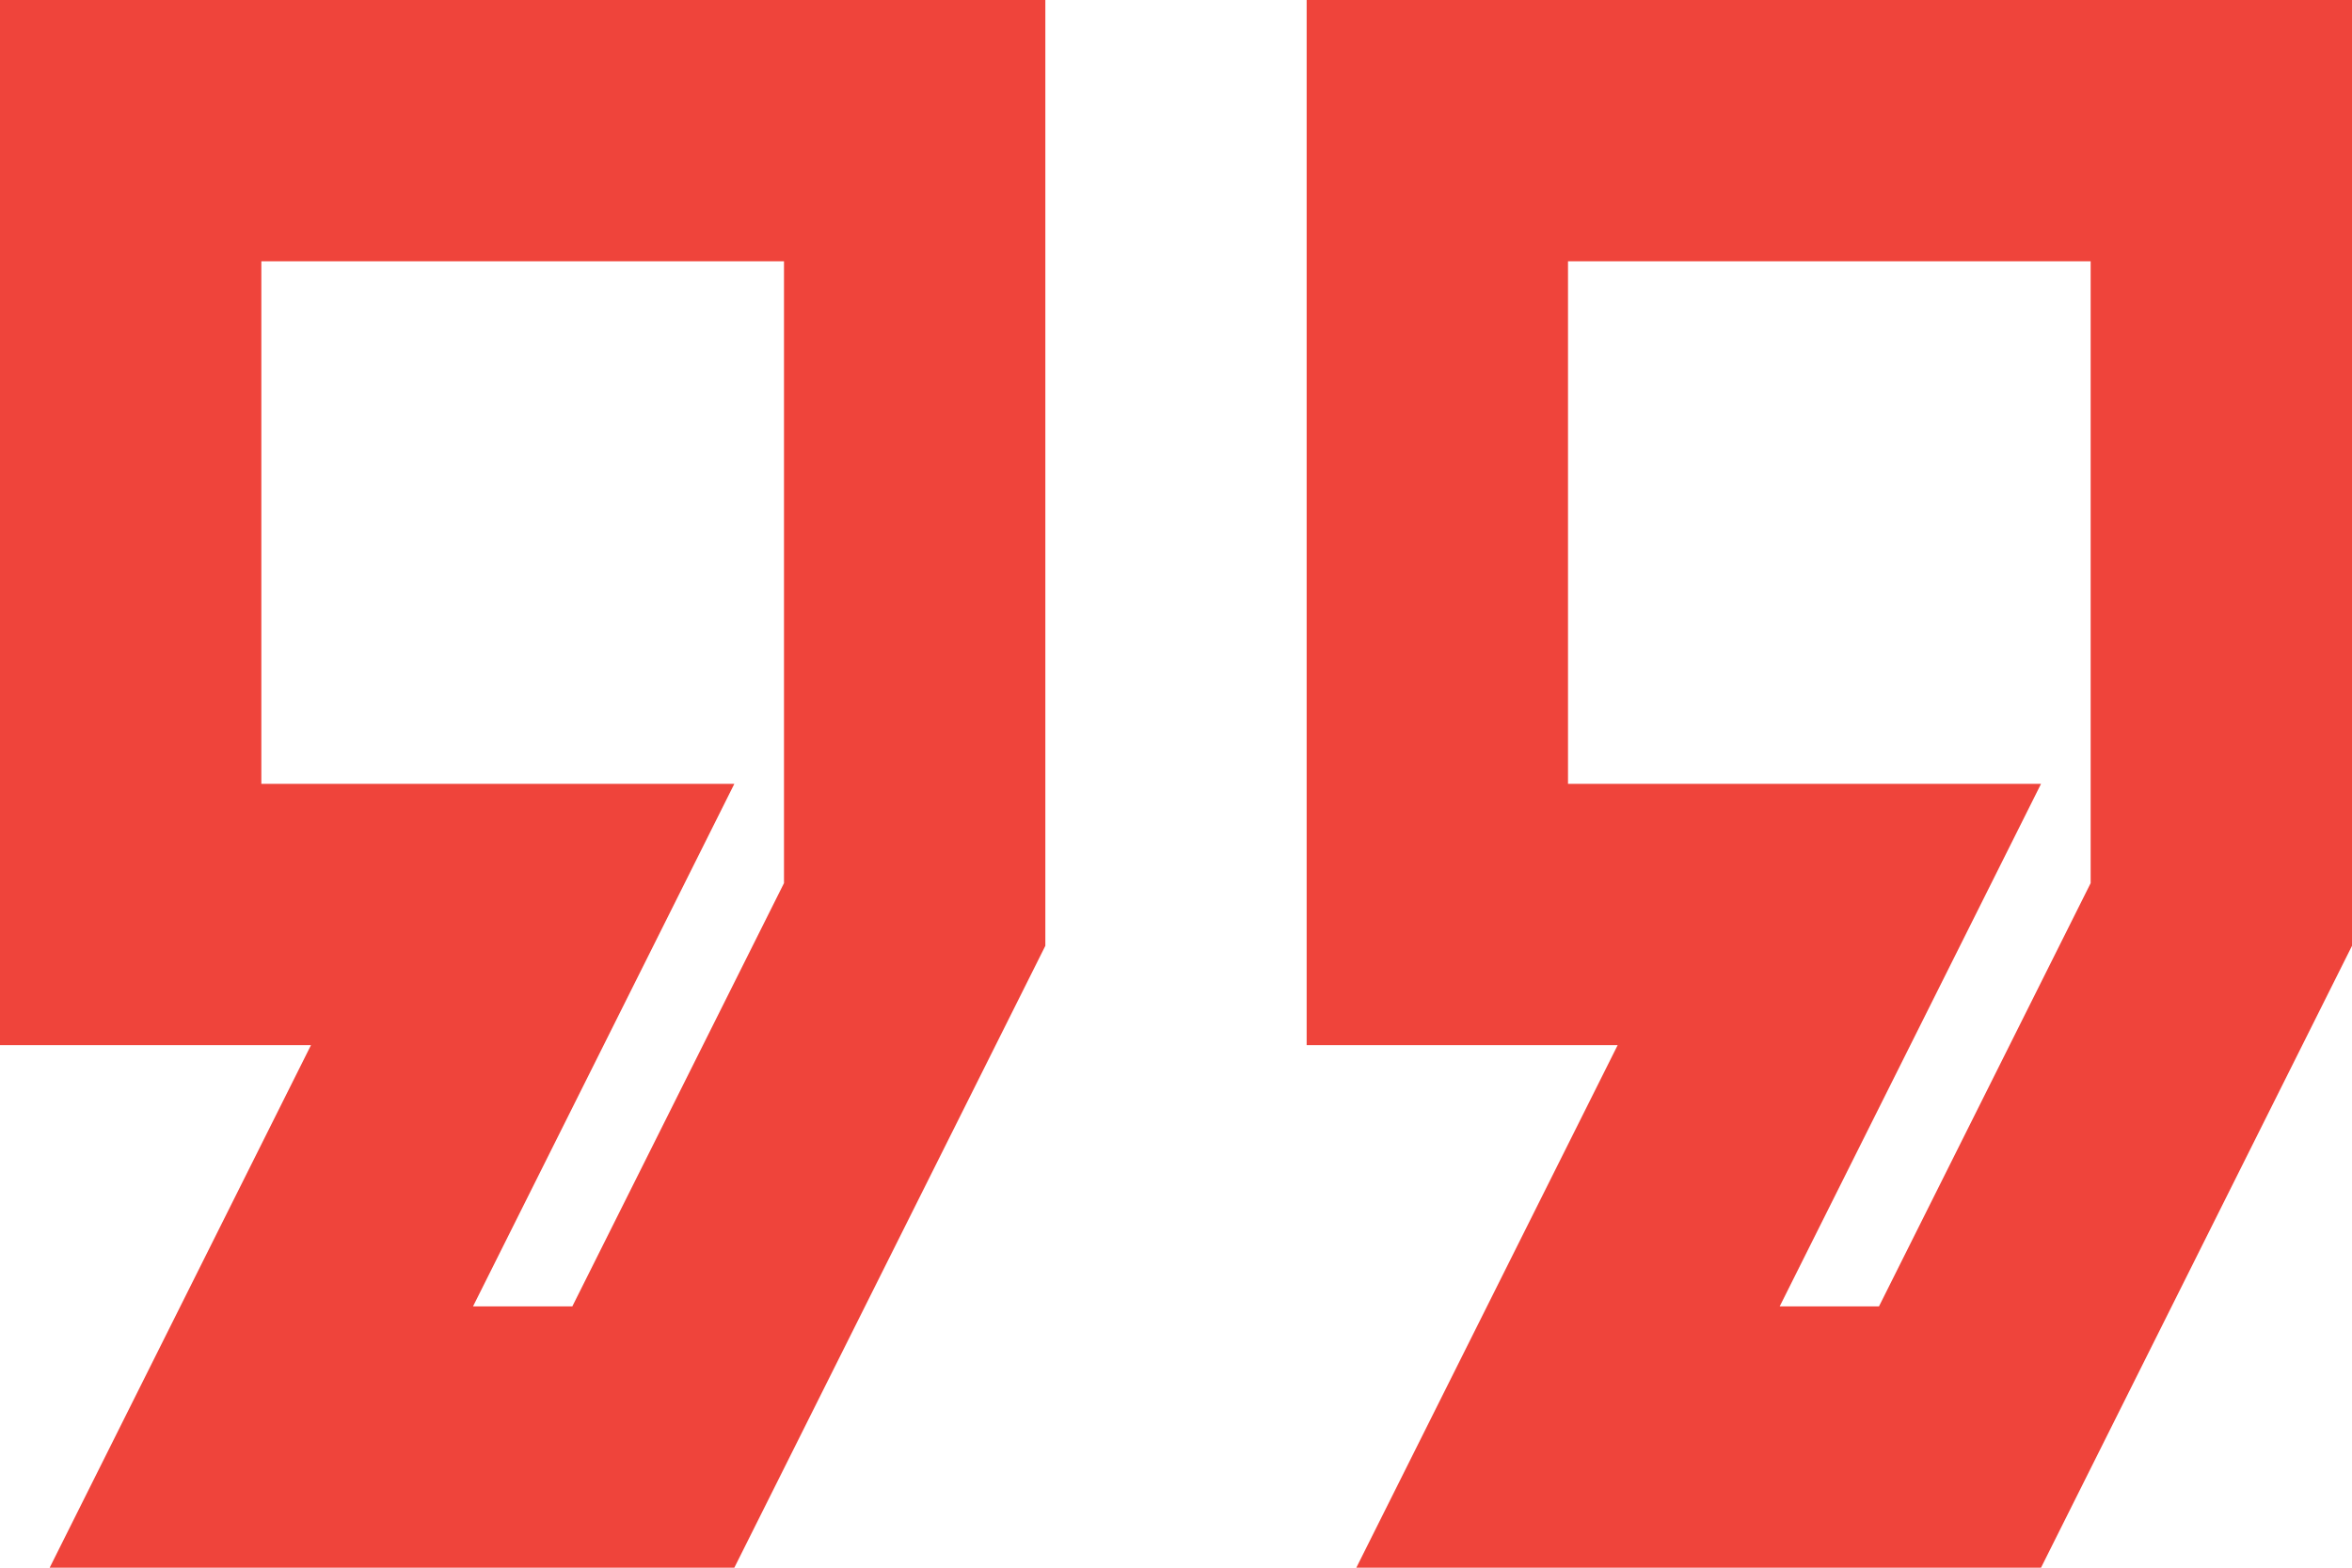
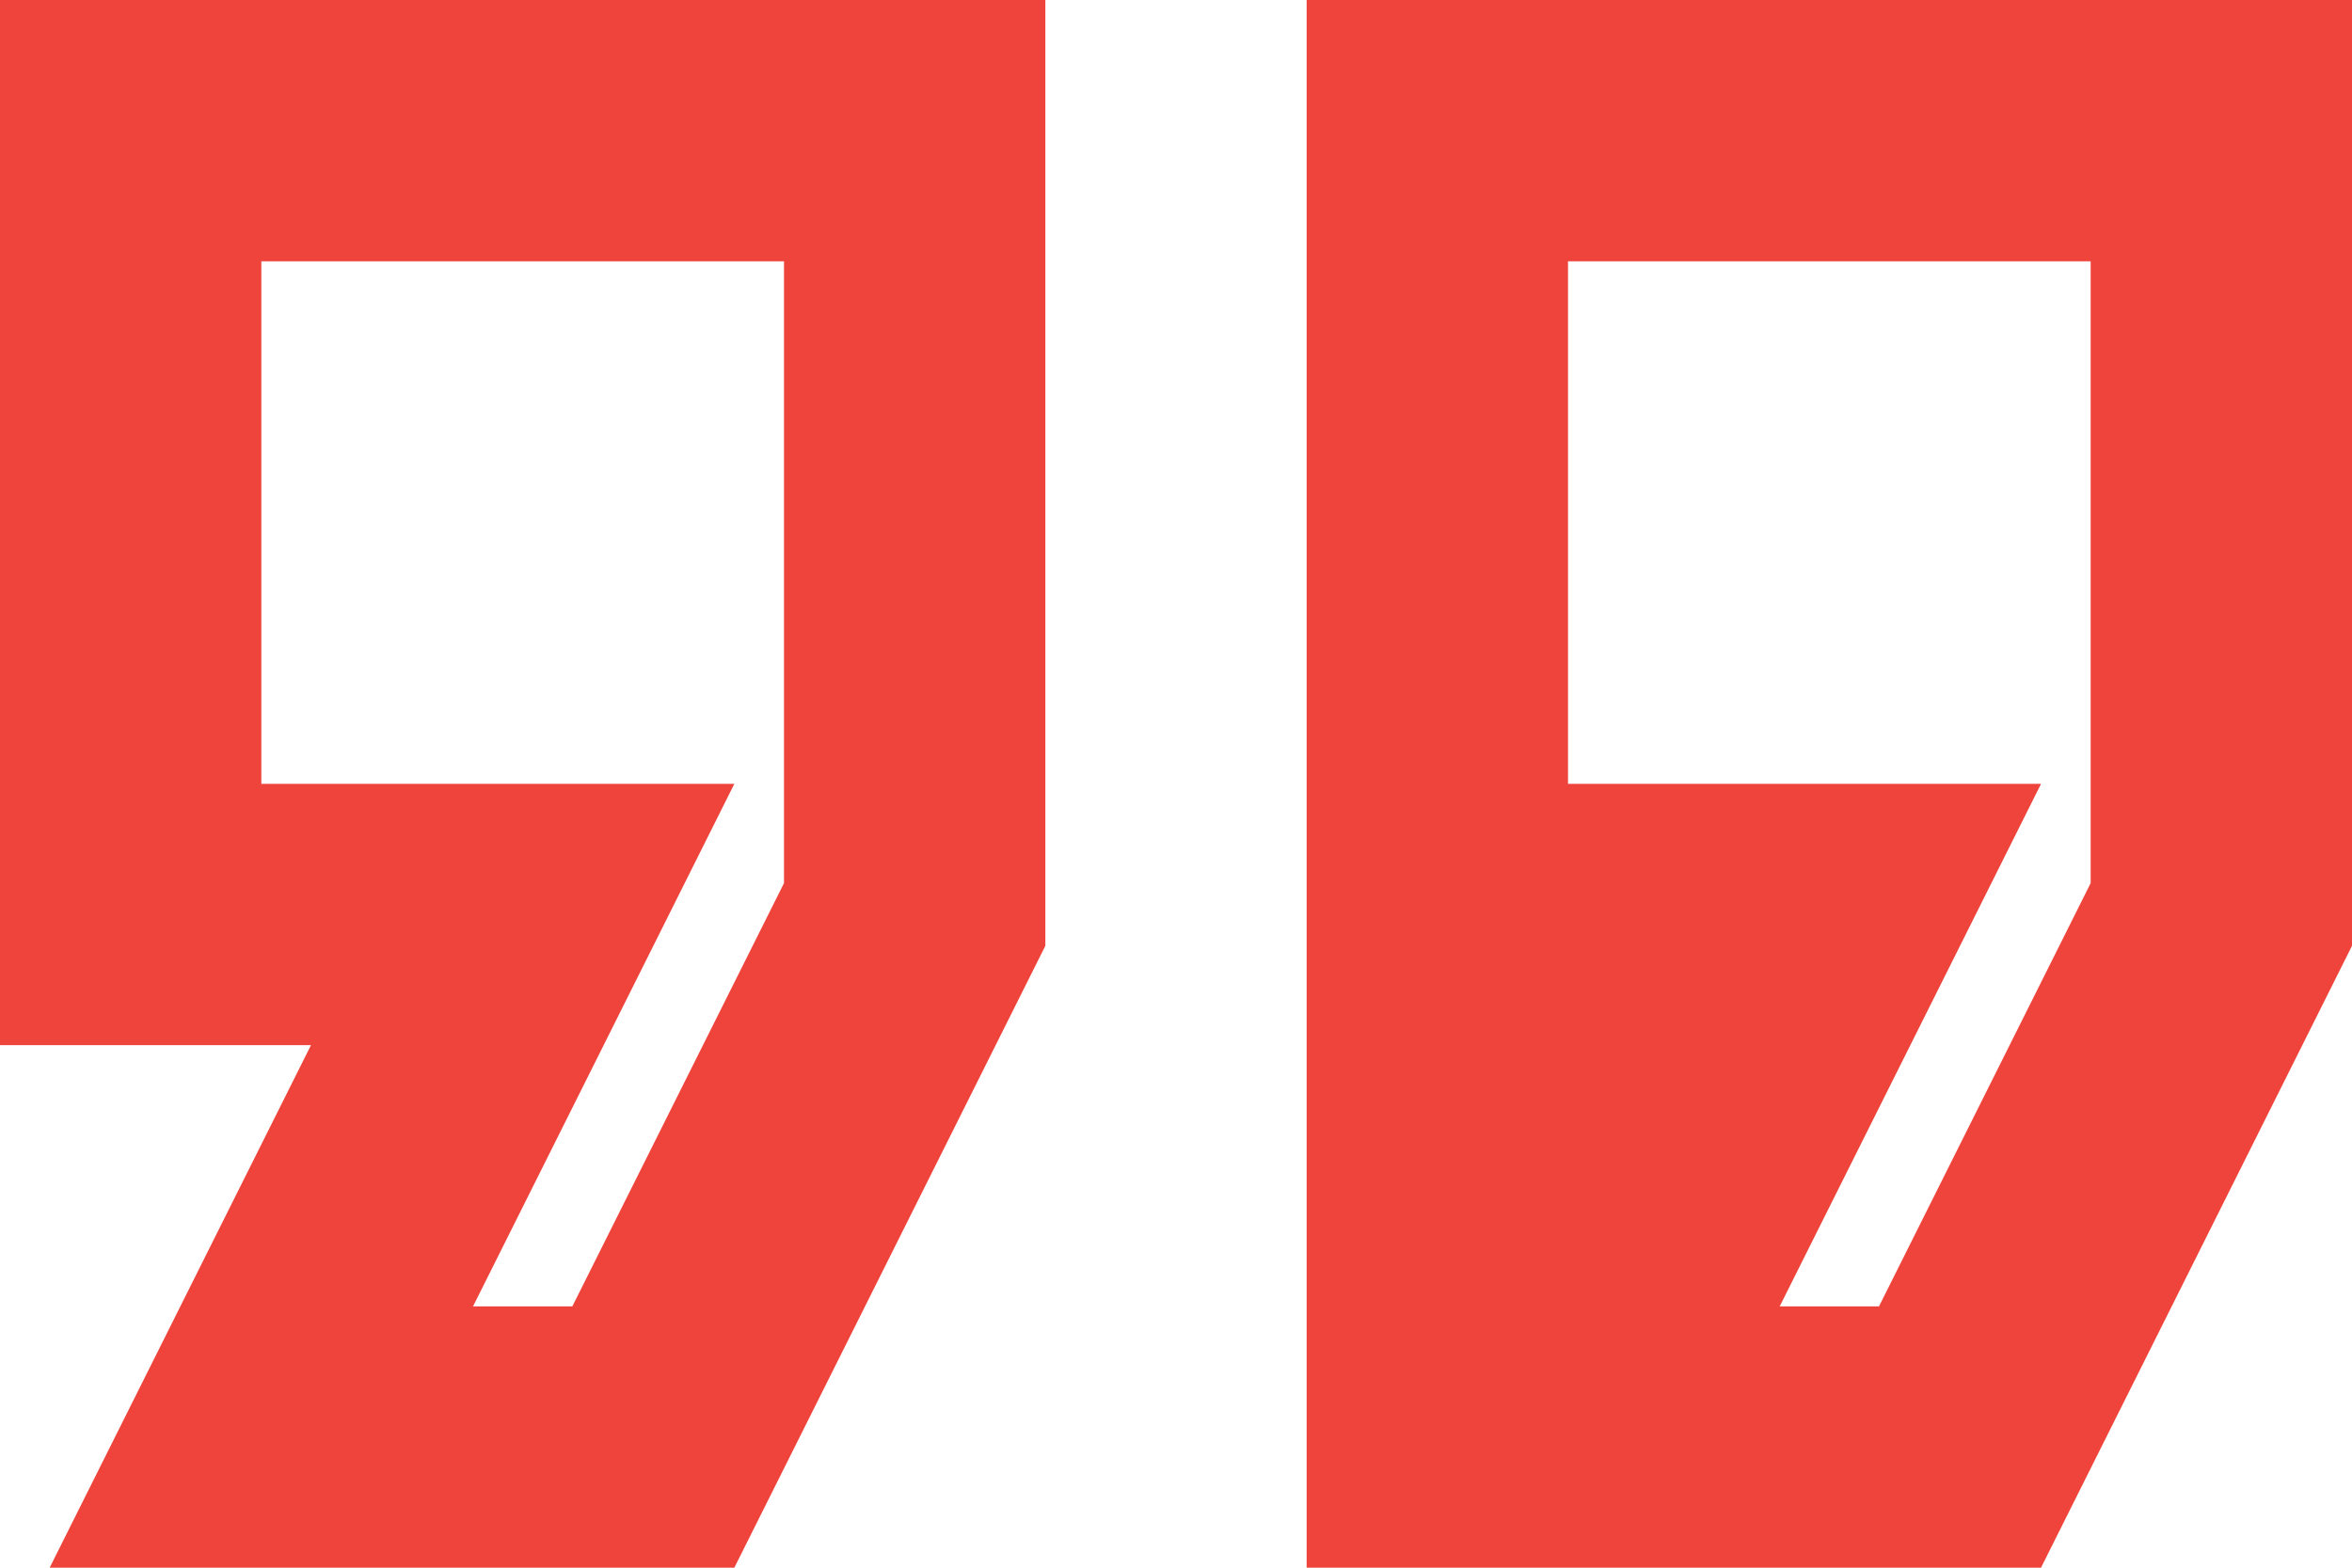
<svg xmlns="http://www.w3.org/2000/svg" width="60" height="40" viewBox="0 0 60 40" fill="none">
-   <path d="M52.067 40H34.6L41.267 26.667H33.333V0H60V24.133L52.067 40ZM45.4 33.333H47.933L53.333 22.533V6.667H40V20H52.067L45.4 33.333ZM18.733 40H1.267L7.933 26.667H0V0H26.667V24.133L18.733 40V40ZM12.067 33.333H14.6L20 22.533V6.667H6.667V20H18.733L12.067 33.333Z" fill="#EF443B" />
+   <path d="M52.067 40H34.6H33.333V0H60V24.133L52.067 40ZM45.4 33.333H47.933L53.333 22.533V6.667H40V20H52.067L45.4 33.333ZM18.733 40H1.267L7.933 26.667H0V0H26.667V24.133L18.733 40V40ZM12.067 33.333H14.6L20 22.533V6.667H6.667V20H18.733L12.067 33.333Z" fill="#EF443B" />
</svg>